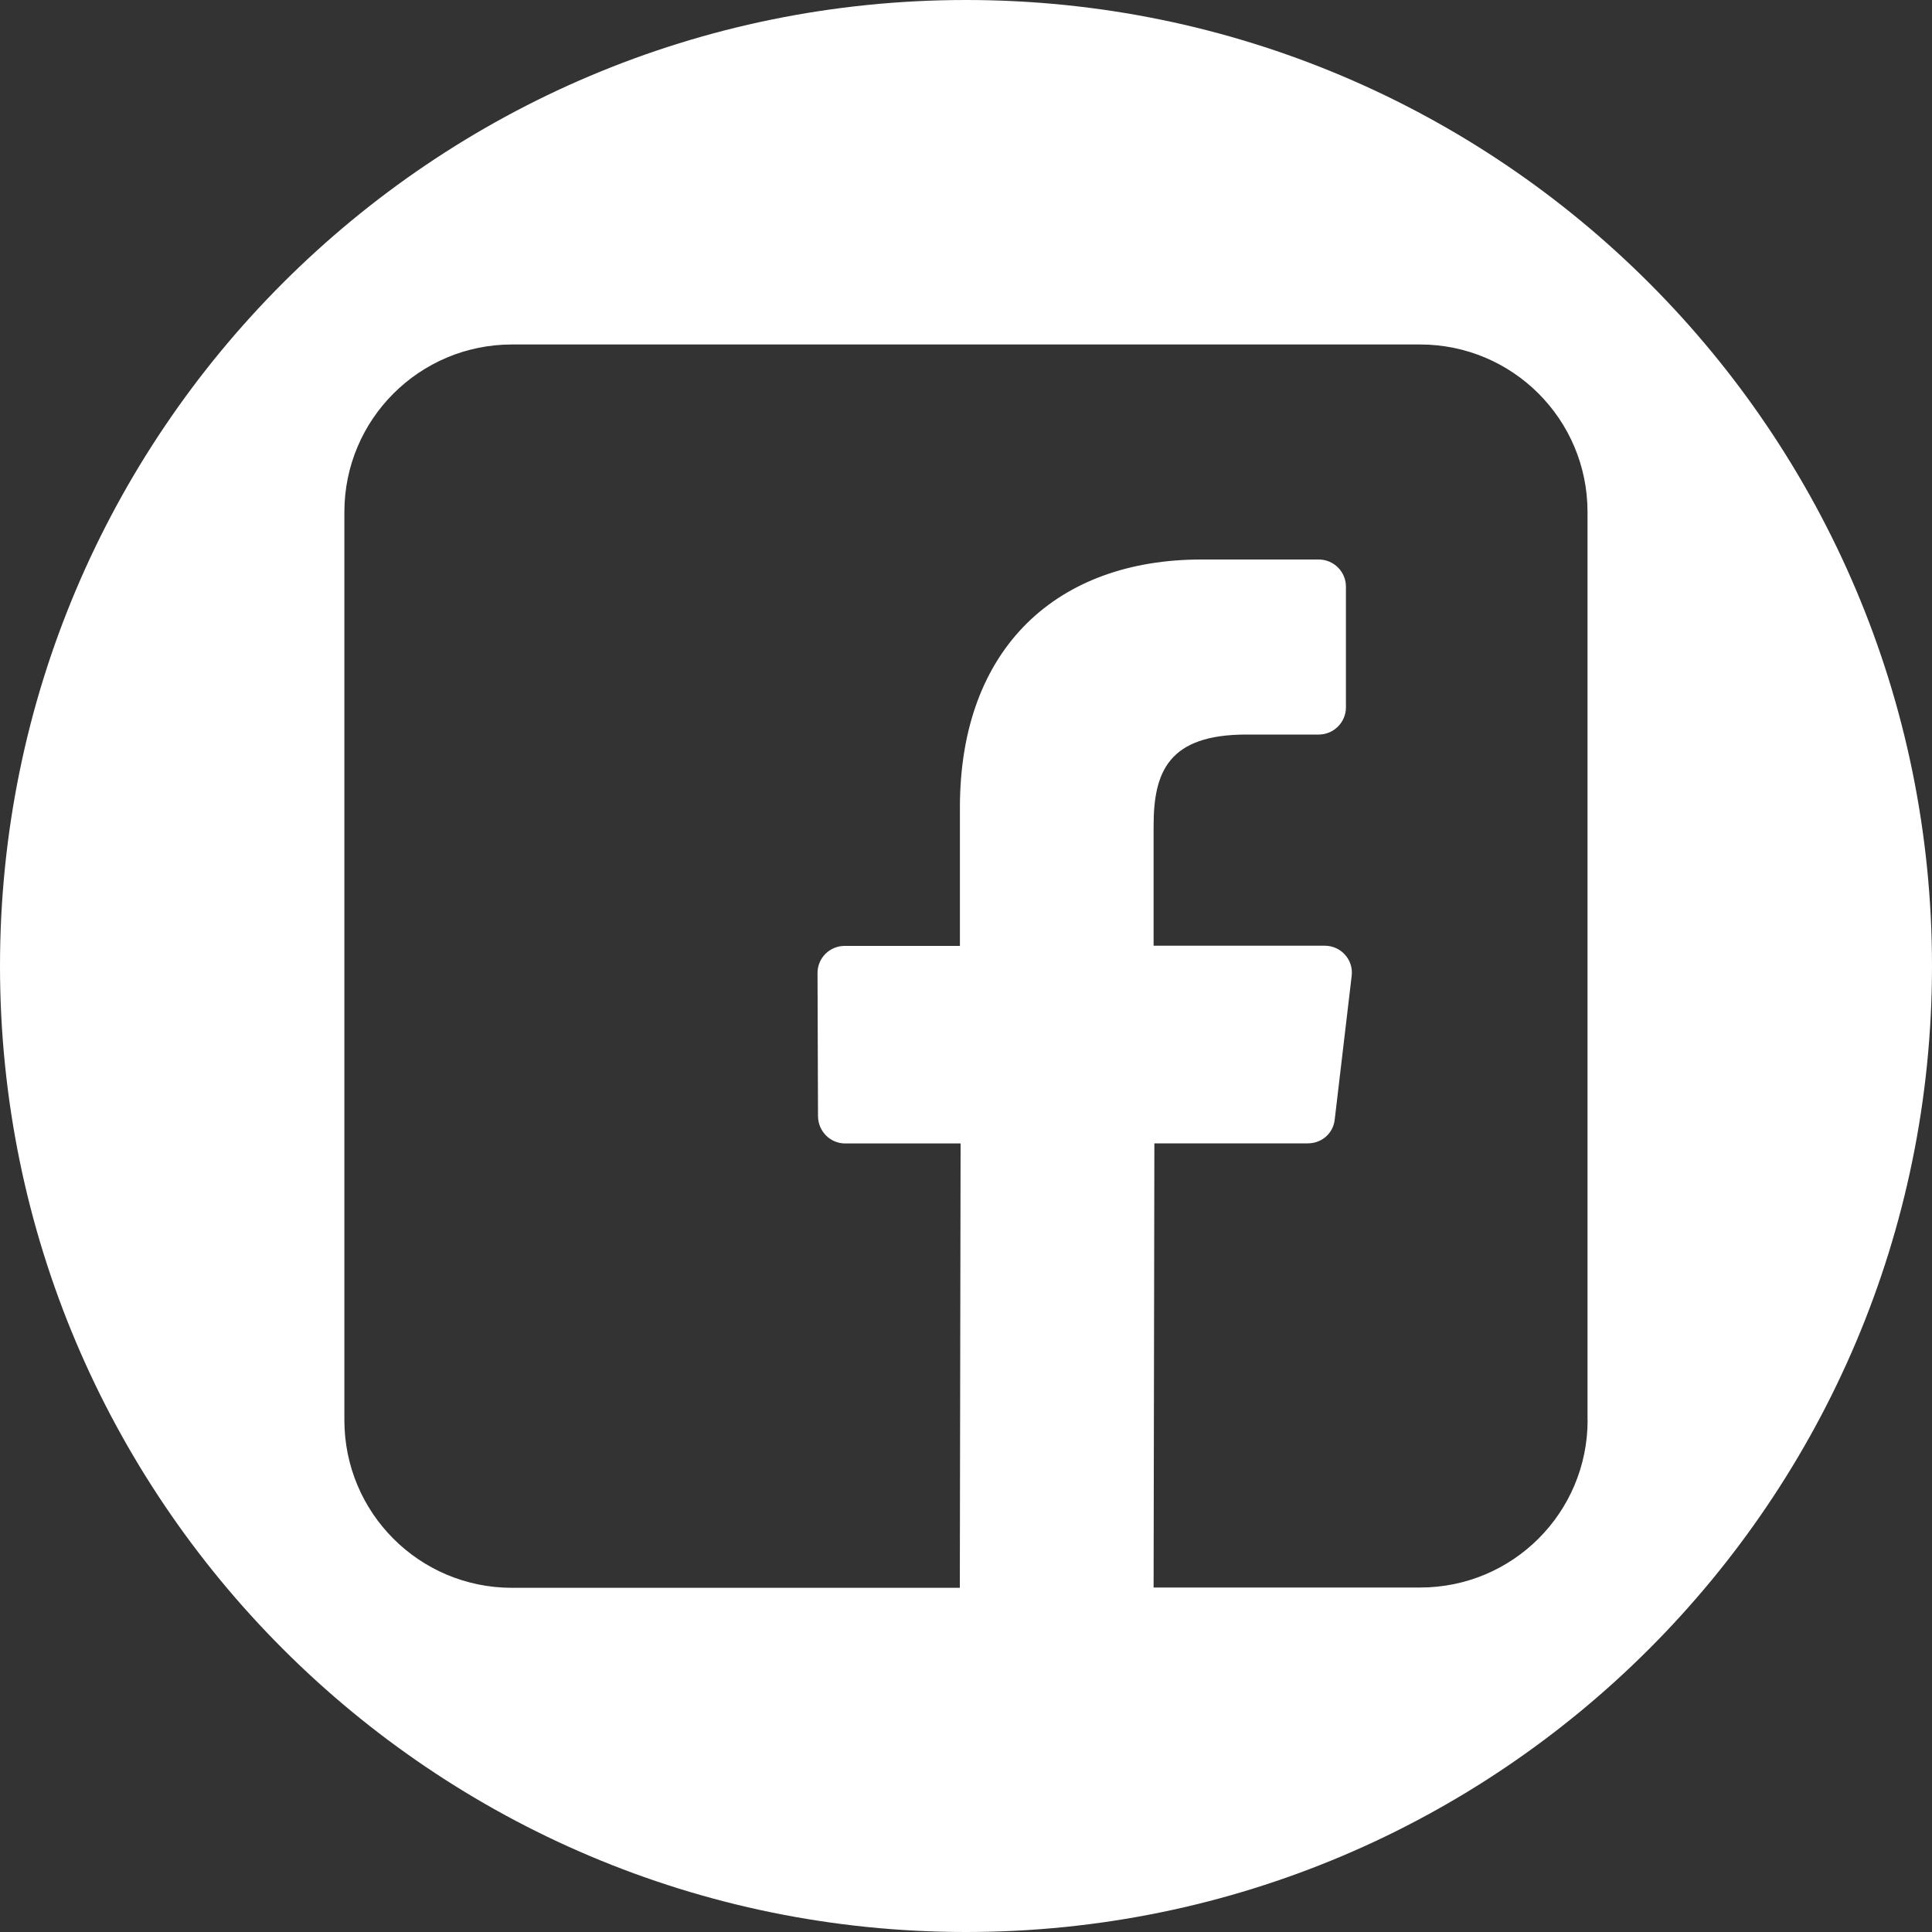
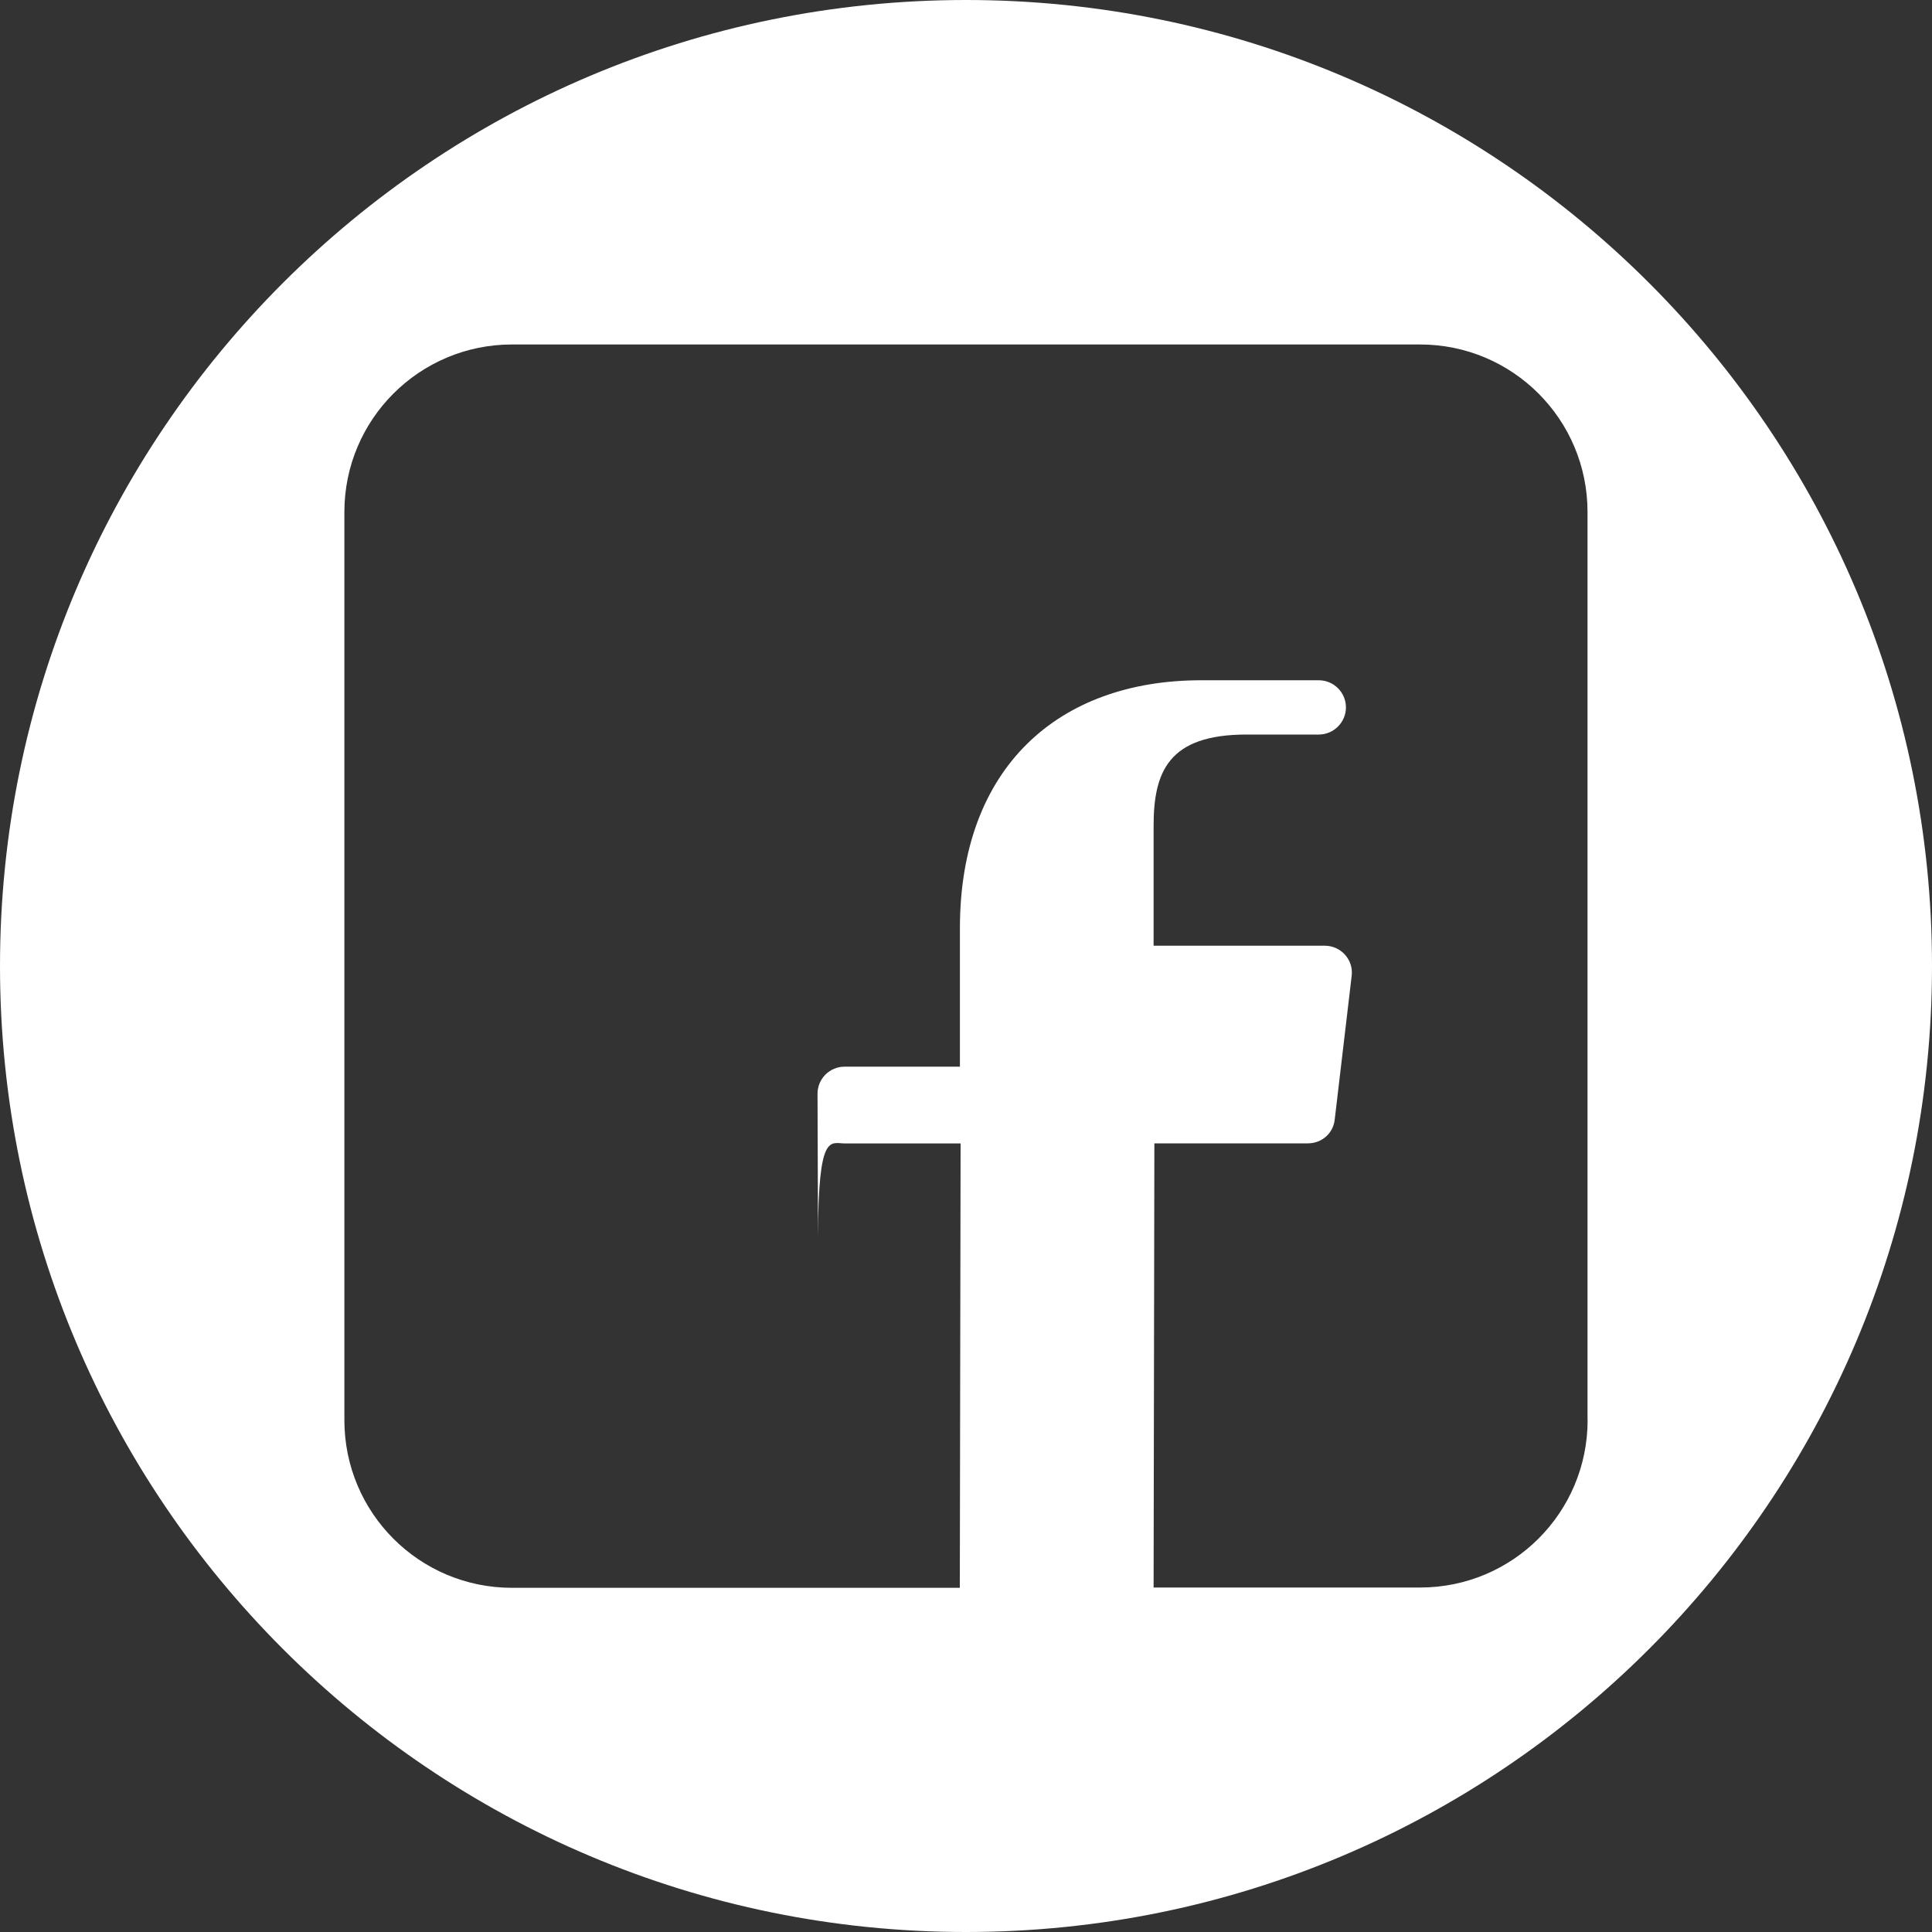
<svg xmlns="http://www.w3.org/2000/svg" version="1.1" id="Layer_1" x="0px" y="0px" width="20px" height="20px" viewBox="-2.5 -2.5 20 20" enable-background="new -2.5 -2.5 20 20" xml:space="preserve">
  <rect x="-2.5" y="-2.5" width="20" height="20" fill="#333333" stroke="none" />
  <g>
-     <path fill="#FFFFFF" d="M7.5-2.5c-5.523,0-10,4.477-10,10c0,5.521,4.477,10,10,10c5.523,0,10-4.479,10-10   C17.5,1.977,13.023-2.5,7.5-2.5z M13.935,12.2c0,0.959-0.775,1.734-1.734,1.734H9.442L9.45,9.336h1.589   c0.144,0,0.263-0.104,0.278-0.247l0.175-1.483c0.023-0.168-0.109-0.316-0.278-0.316H9.442V6.05c0-0.563,0.156-0.946,0.961-0.946   h0.748c0.156,0,0.282-0.127,0.282-0.281v-1.25c0-0.155-0.126-0.281-0.282-0.281H9.935c-1.481,0-2.498,0.905-2.498,2.567v1.433   H6.244c-0.156,0-0.282,0.126-0.281,0.282l0.005,1.482C5.97,9.212,6.095,9.337,6.249,9.337h1.195l-0.008,4.6H2.8   c-0.959,0-1.735-0.776-1.735-1.736V2.8c0-0.958,0.777-1.734,1.735-1.734h9.4c0.959,0,1.734,0.776,1.734,1.734V12.2z" />
+     <path fill="#FFFFFF" d="M7.5-2.5c-5.523,0-10,4.477-10,10c0,5.521,4.477,10,10,10c5.523,0,10-4.479,10-10   C17.5,1.977,13.023-2.5,7.5-2.5z M13.935,12.2c0,0.959-0.775,1.734-1.734,1.734H9.442L9.45,9.336h1.589   c0.144,0,0.263-0.104,0.278-0.247l0.175-1.483c0.023-0.168-0.109-0.316-0.278-0.316H9.442V6.05c0-0.563,0.156-0.946,0.961-0.946   h0.748c0.156,0,0.282-0.127,0.282-0.281c0-0.155-0.126-0.281-0.282-0.281H9.935c-1.481,0-2.498,0.905-2.498,2.567v1.433   H6.244c-0.156,0-0.282,0.126-0.281,0.282l0.005,1.482C5.97,9.212,6.095,9.337,6.249,9.337h1.195l-0.008,4.6H2.8   c-0.959,0-1.735-0.776-1.735-1.736V2.8c0-0.958,0.777-1.734,1.735-1.734h9.4c0.959,0,1.734,0.776,1.734,1.734V12.2z" />
  </g>
</svg>